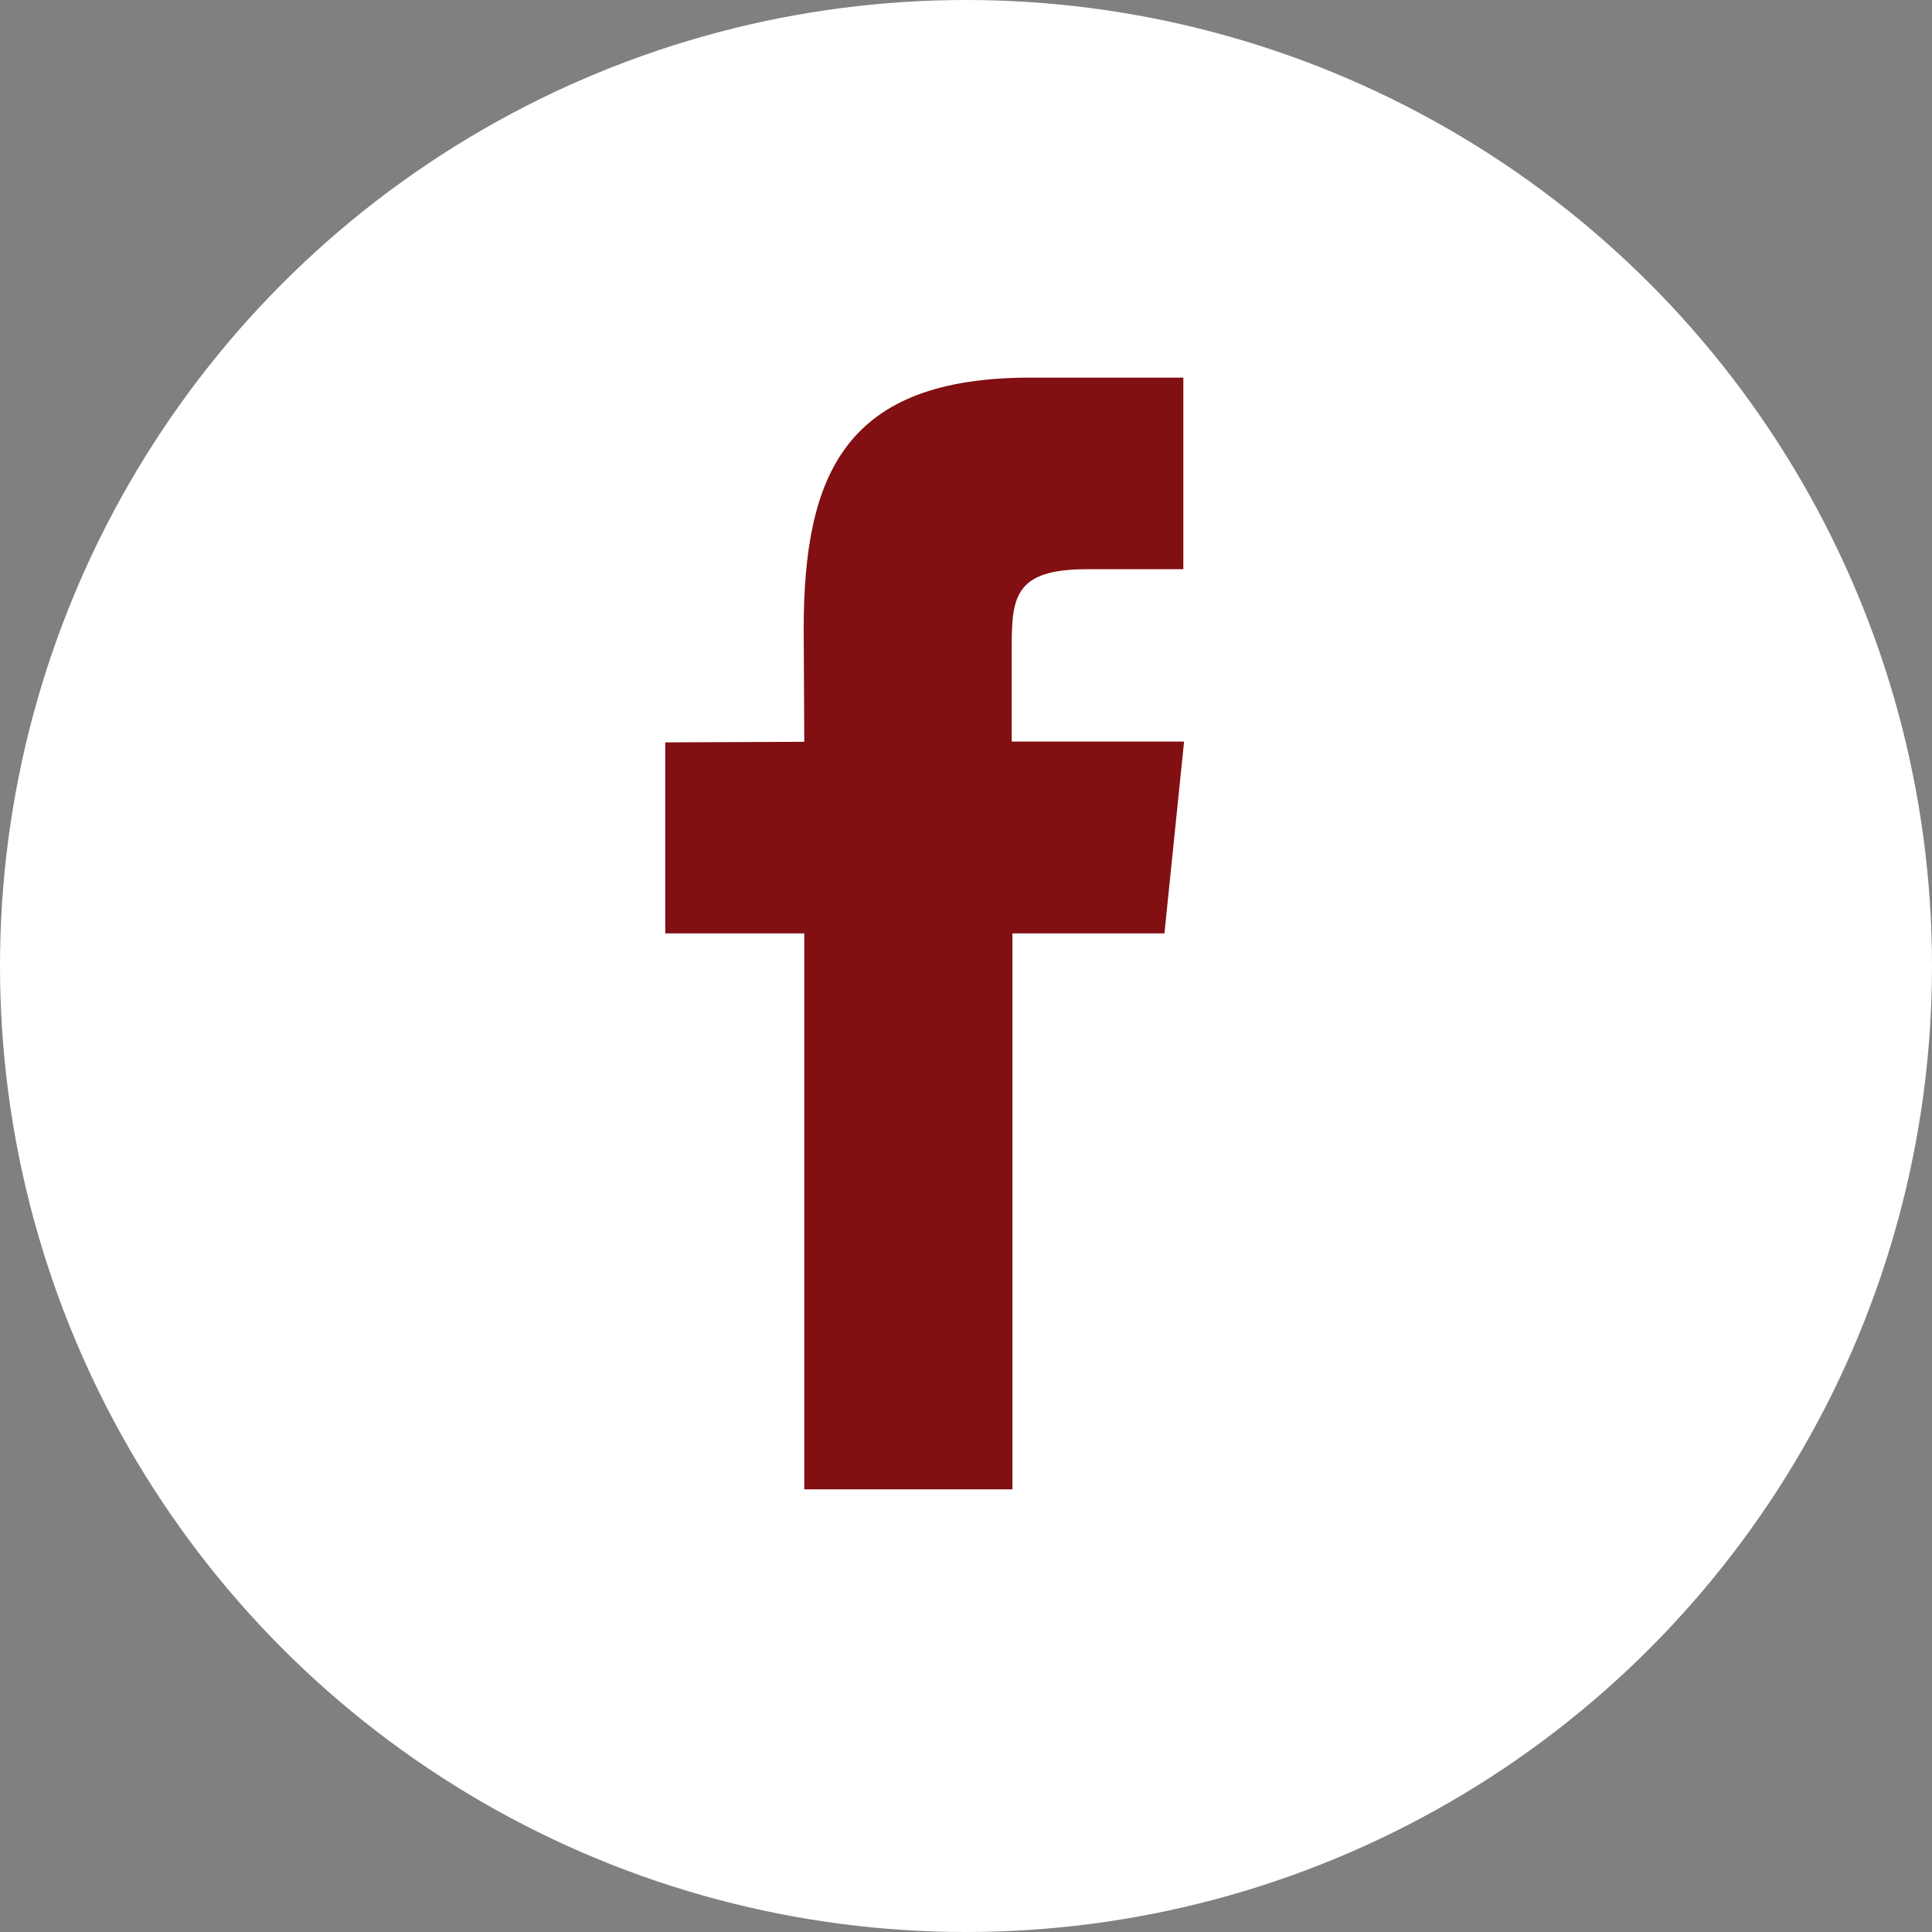
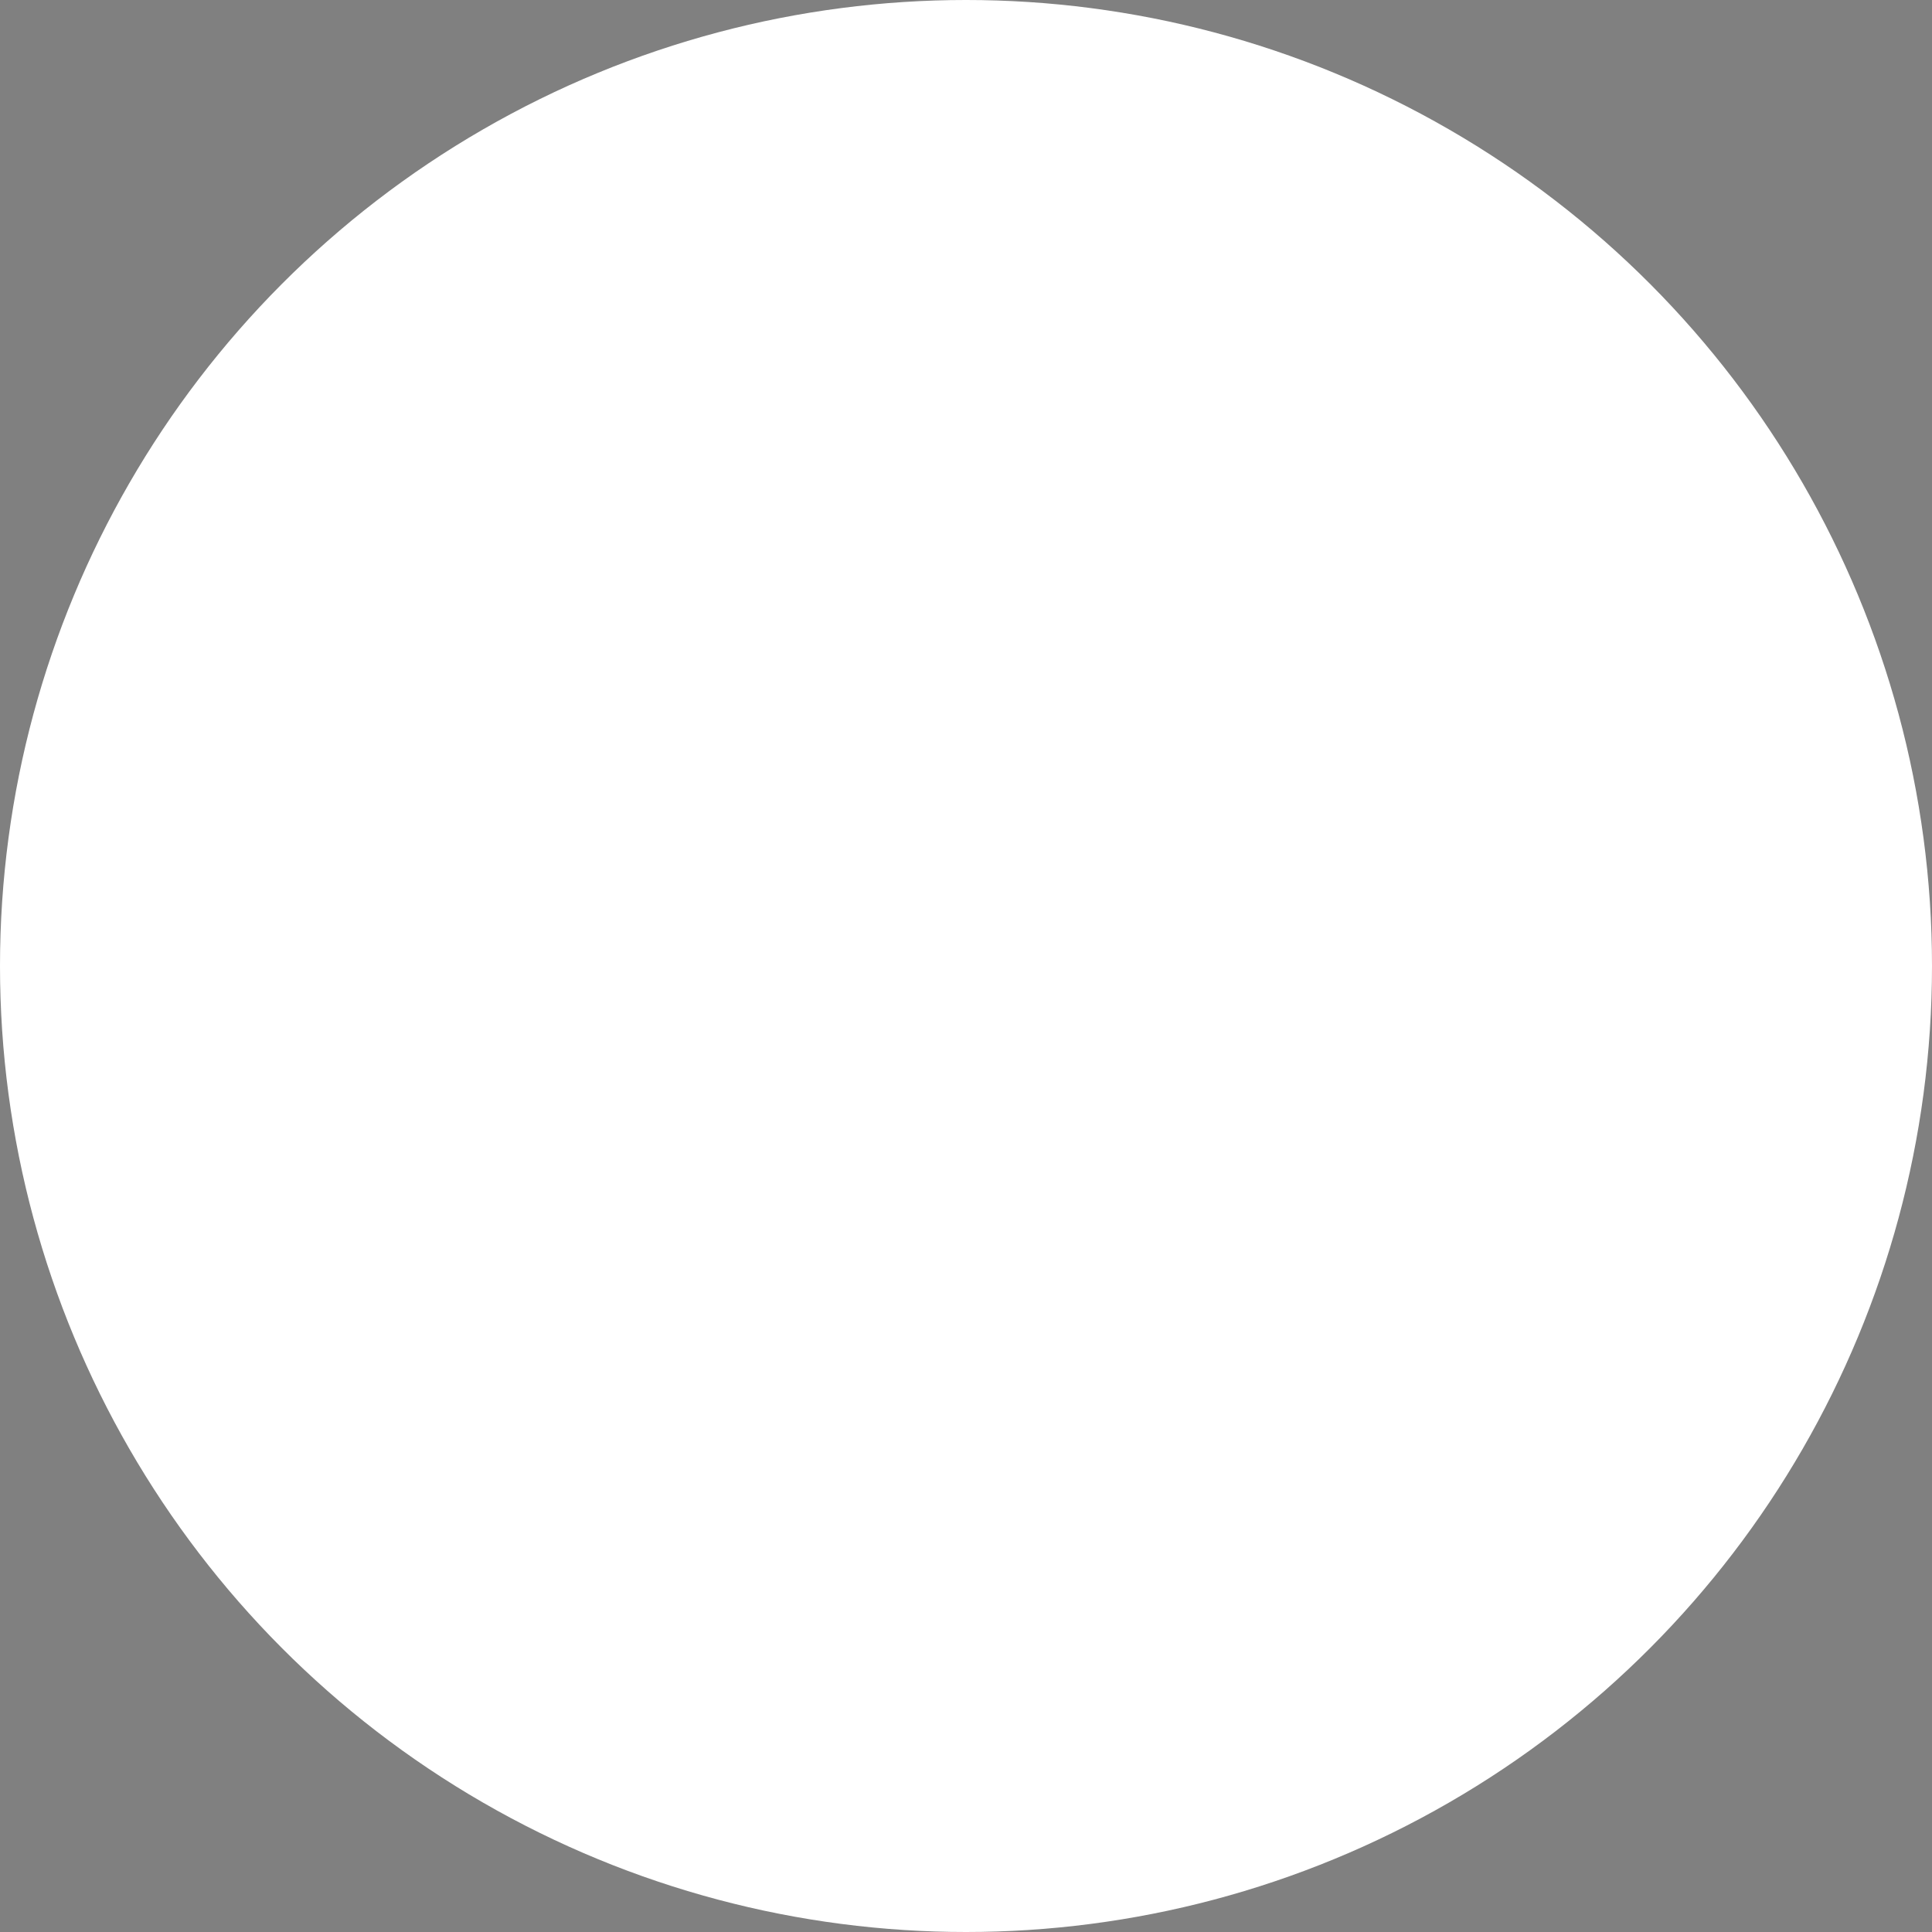
<svg xmlns="http://www.w3.org/2000/svg" width="24" height="24" viewBox="0 0 24 24">
  <rect x="0" y="0" width="24" height="24" fill="#808080" stroke="none" />
  <g id="Grupo_297" data-name="Grupo 297" transform="translate(-1236 -28)">
    <circle id="Elipse_6" data-name="Elipse 6" cx="12" cy="12" r="12" transform="translate(1236 28)" fill="#fff" />
-     <path id="Trazado_2" data-name="Trazado 2" d="M302.4,424.757h-1.888v6.906h-2.586v-6.906h-1.727v-2.373l1.727-.007-.007-1.4c0-1.938.525-3.124,2.816-3.124h1.9v2.38h-1.2c-.885,0-.932.337-.932.954v1.187h2.141Z" transform="translate(948.065 -385.162)" fill="#820f11" />
  </g>
</svg>